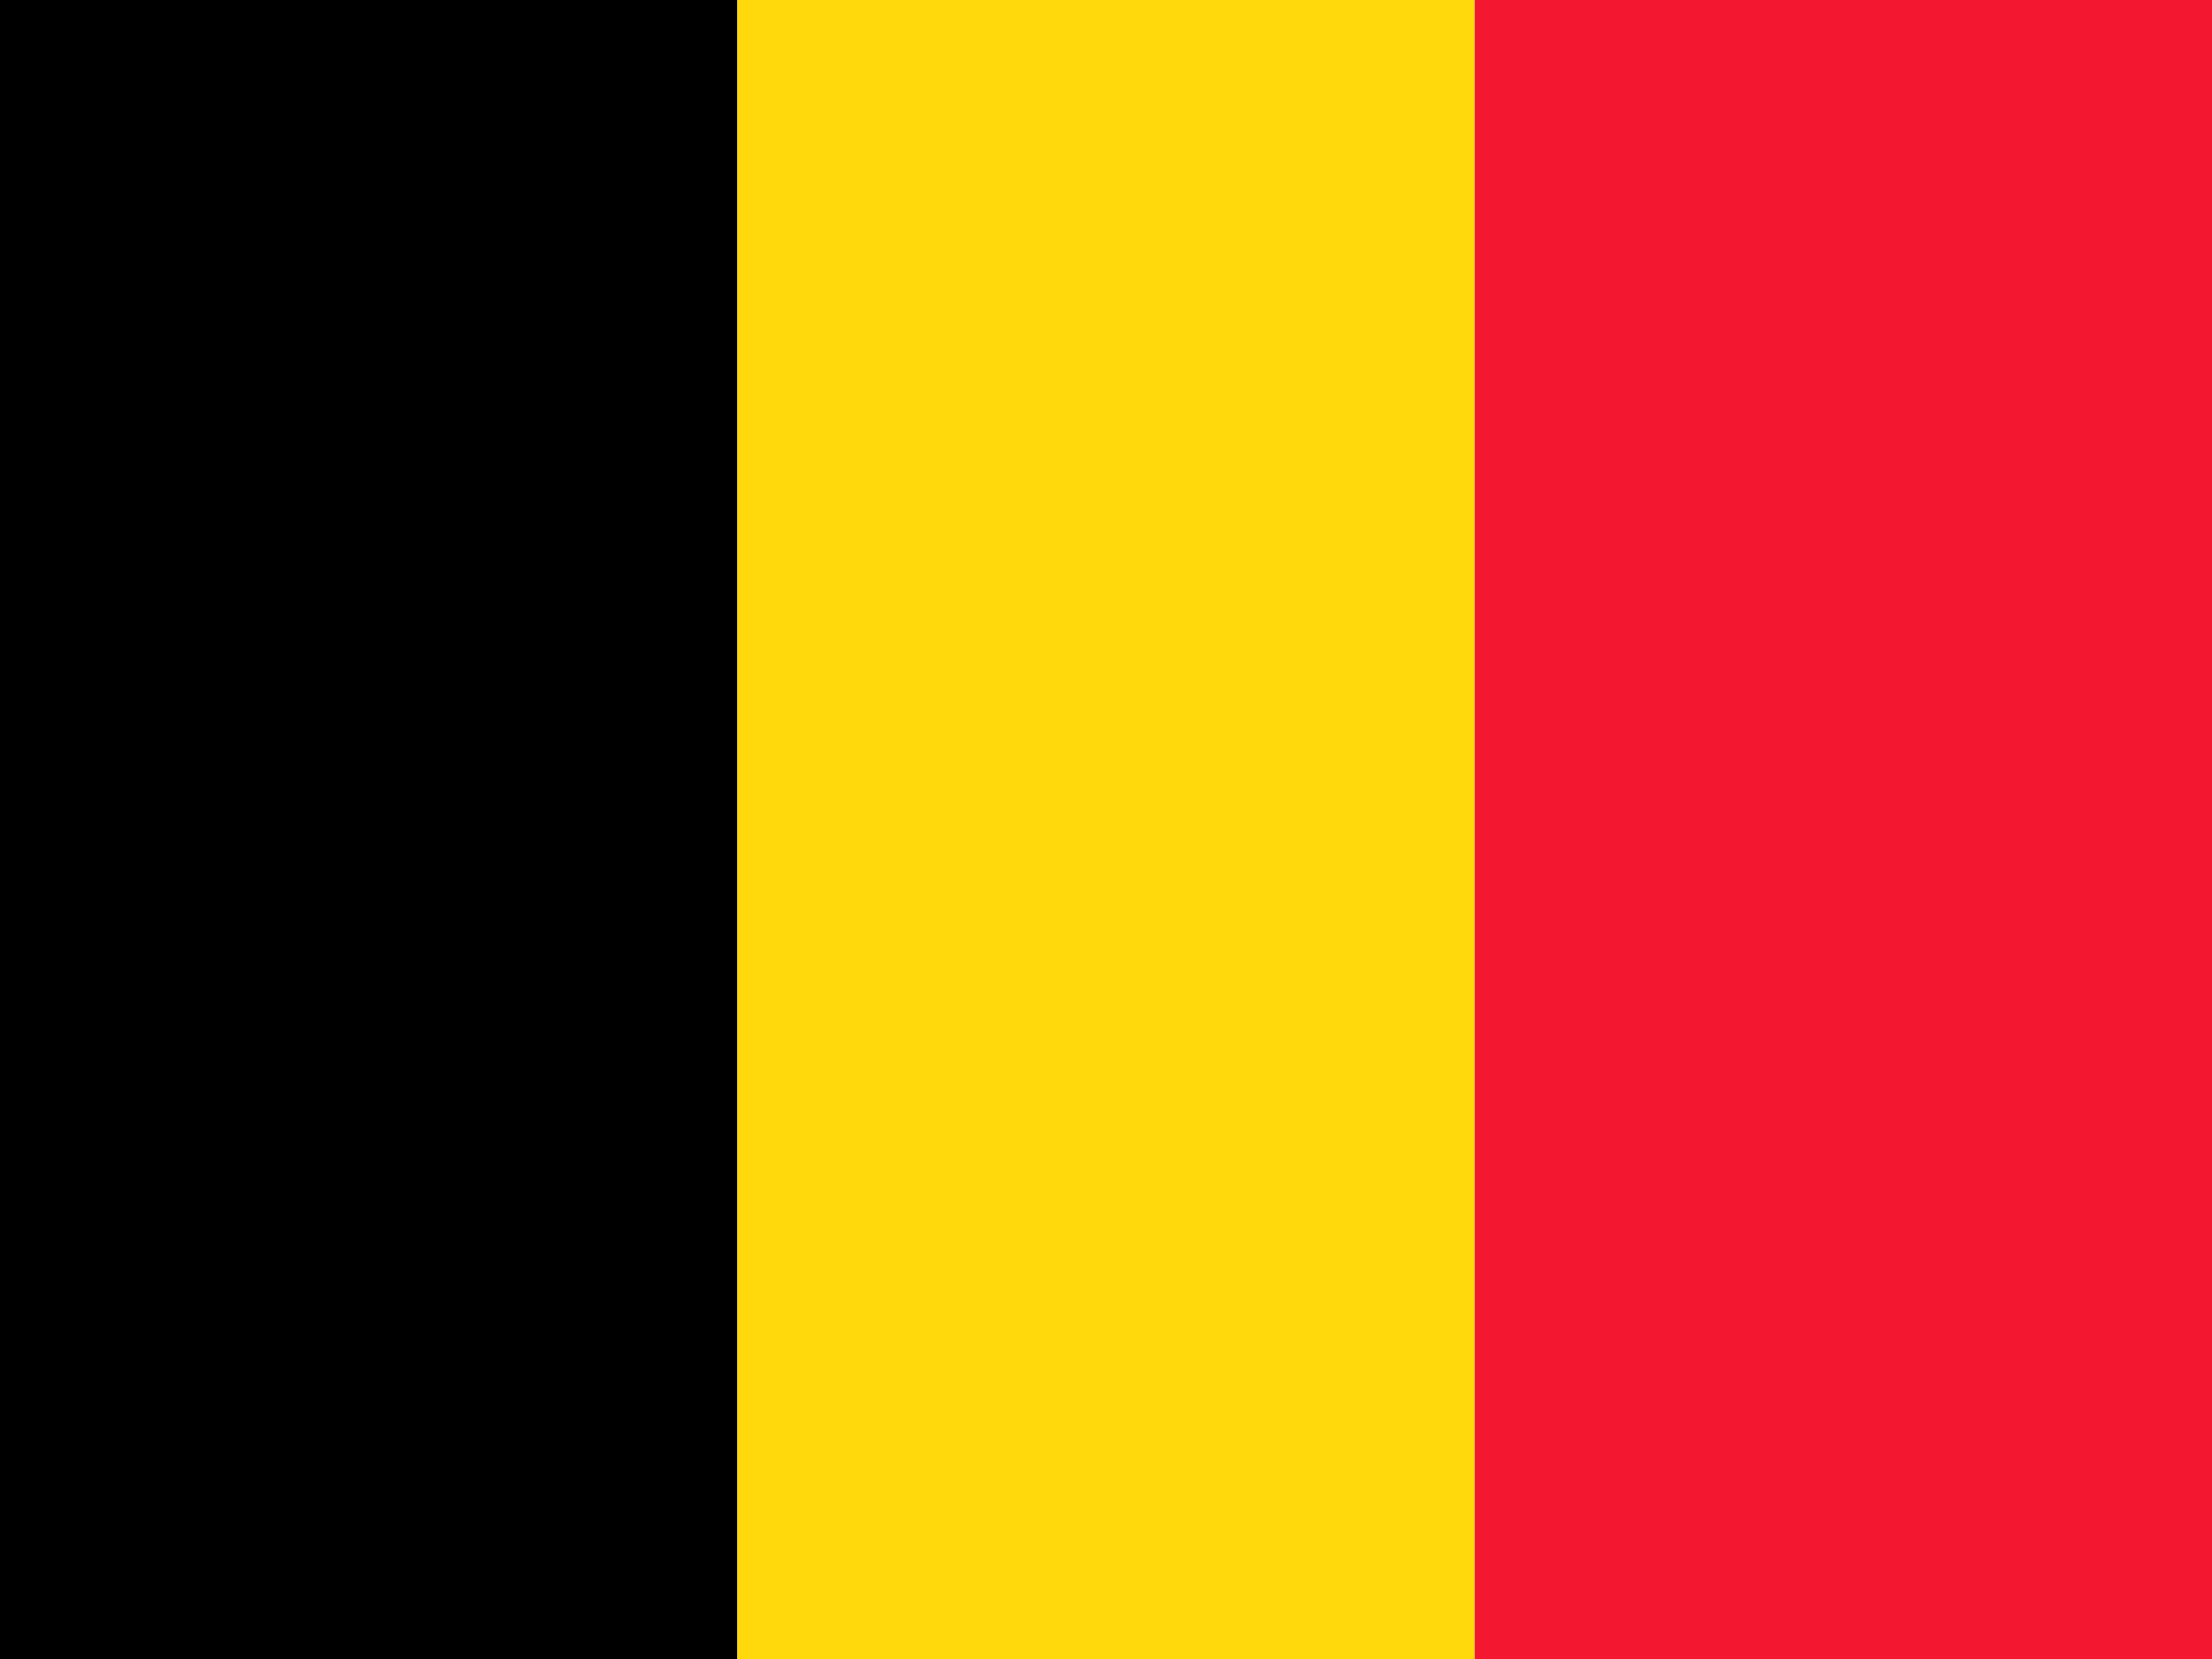
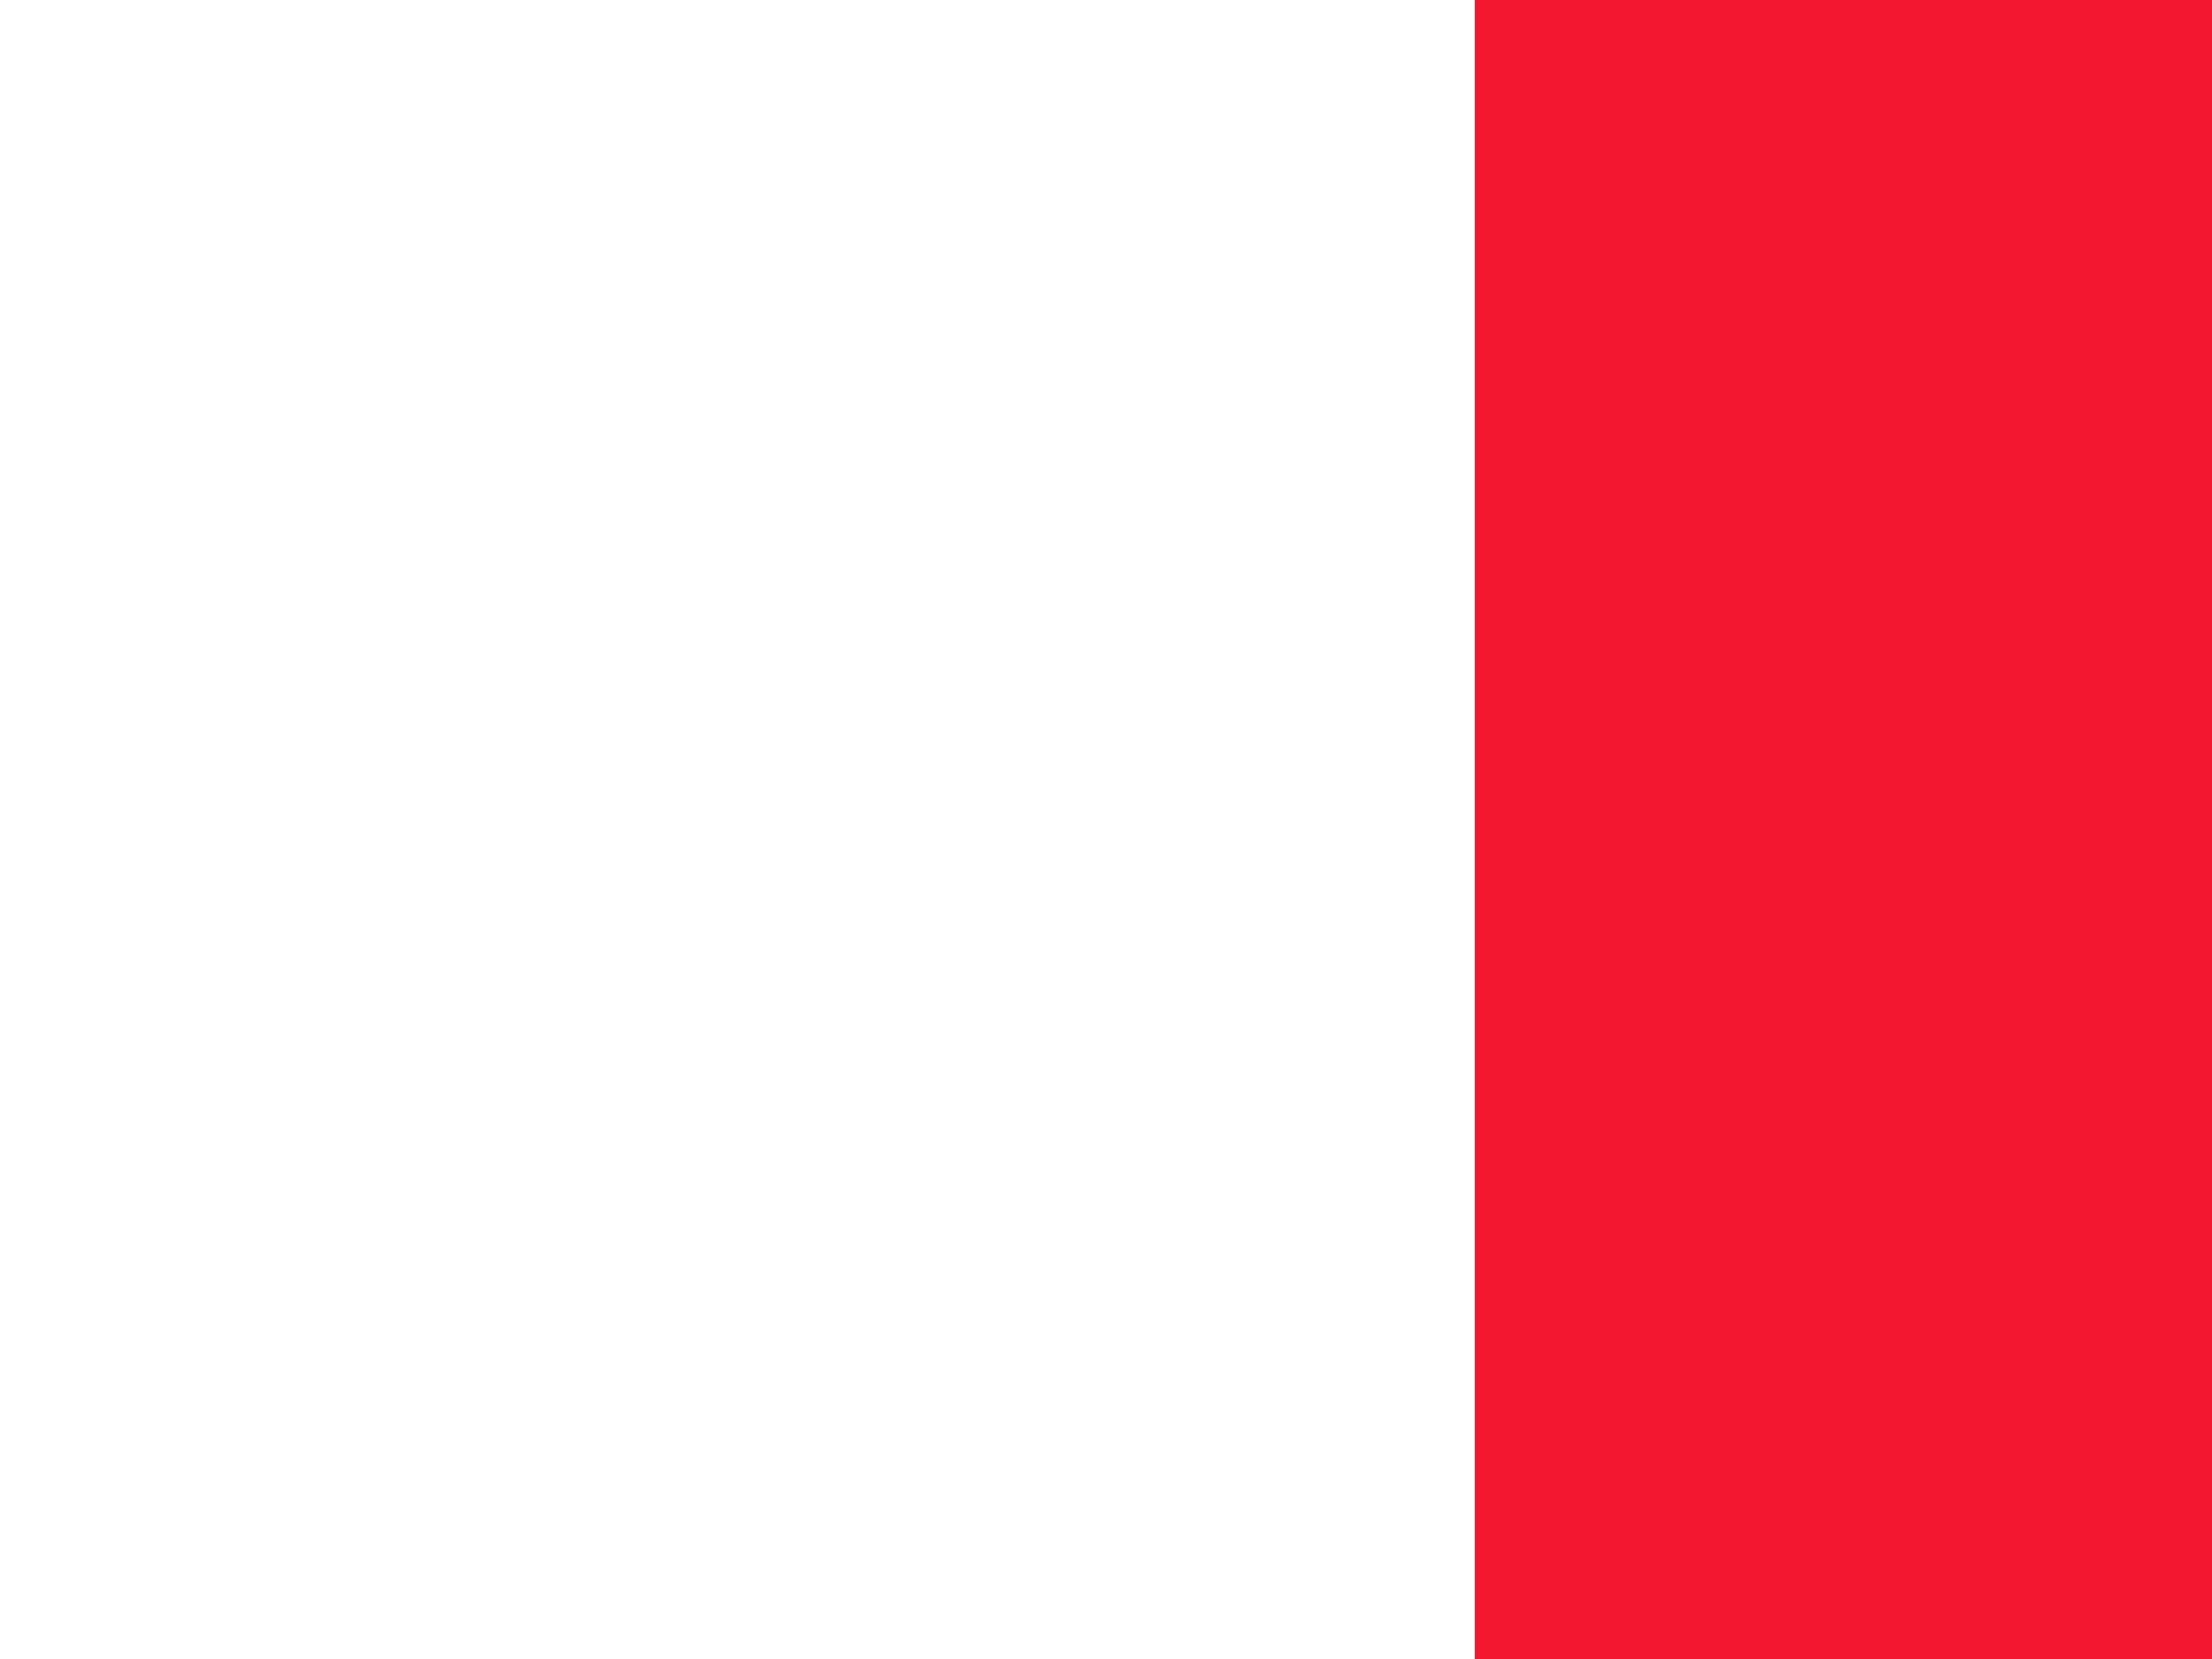
<svg xmlns="http://www.w3.org/2000/svg" width="32" height="24" viewBox="0 0 32 24" fill="none">
  <g clip-path="url(#clip0_114_18740)">
-     <path fill-rule="evenodd" clip-rule="evenodd" d="M0 0H10.667V24H0V0Z" fill="black" />
-     <path fill-rule="evenodd" clip-rule="evenodd" d="M10.667 0H21.334V24H10.667V0Z" fill="#FFD90C" />
    <path fill-rule="evenodd" clip-rule="evenodd" d="M21.334 0H32V24H21.334V0Z" fill="#F31830" />
  </g>
  <defs>
    <clipPath id="clip0_114_18740">
      <rect width="32" height="24" fill="white" />
    </clipPath>
  </defs>
</svg>